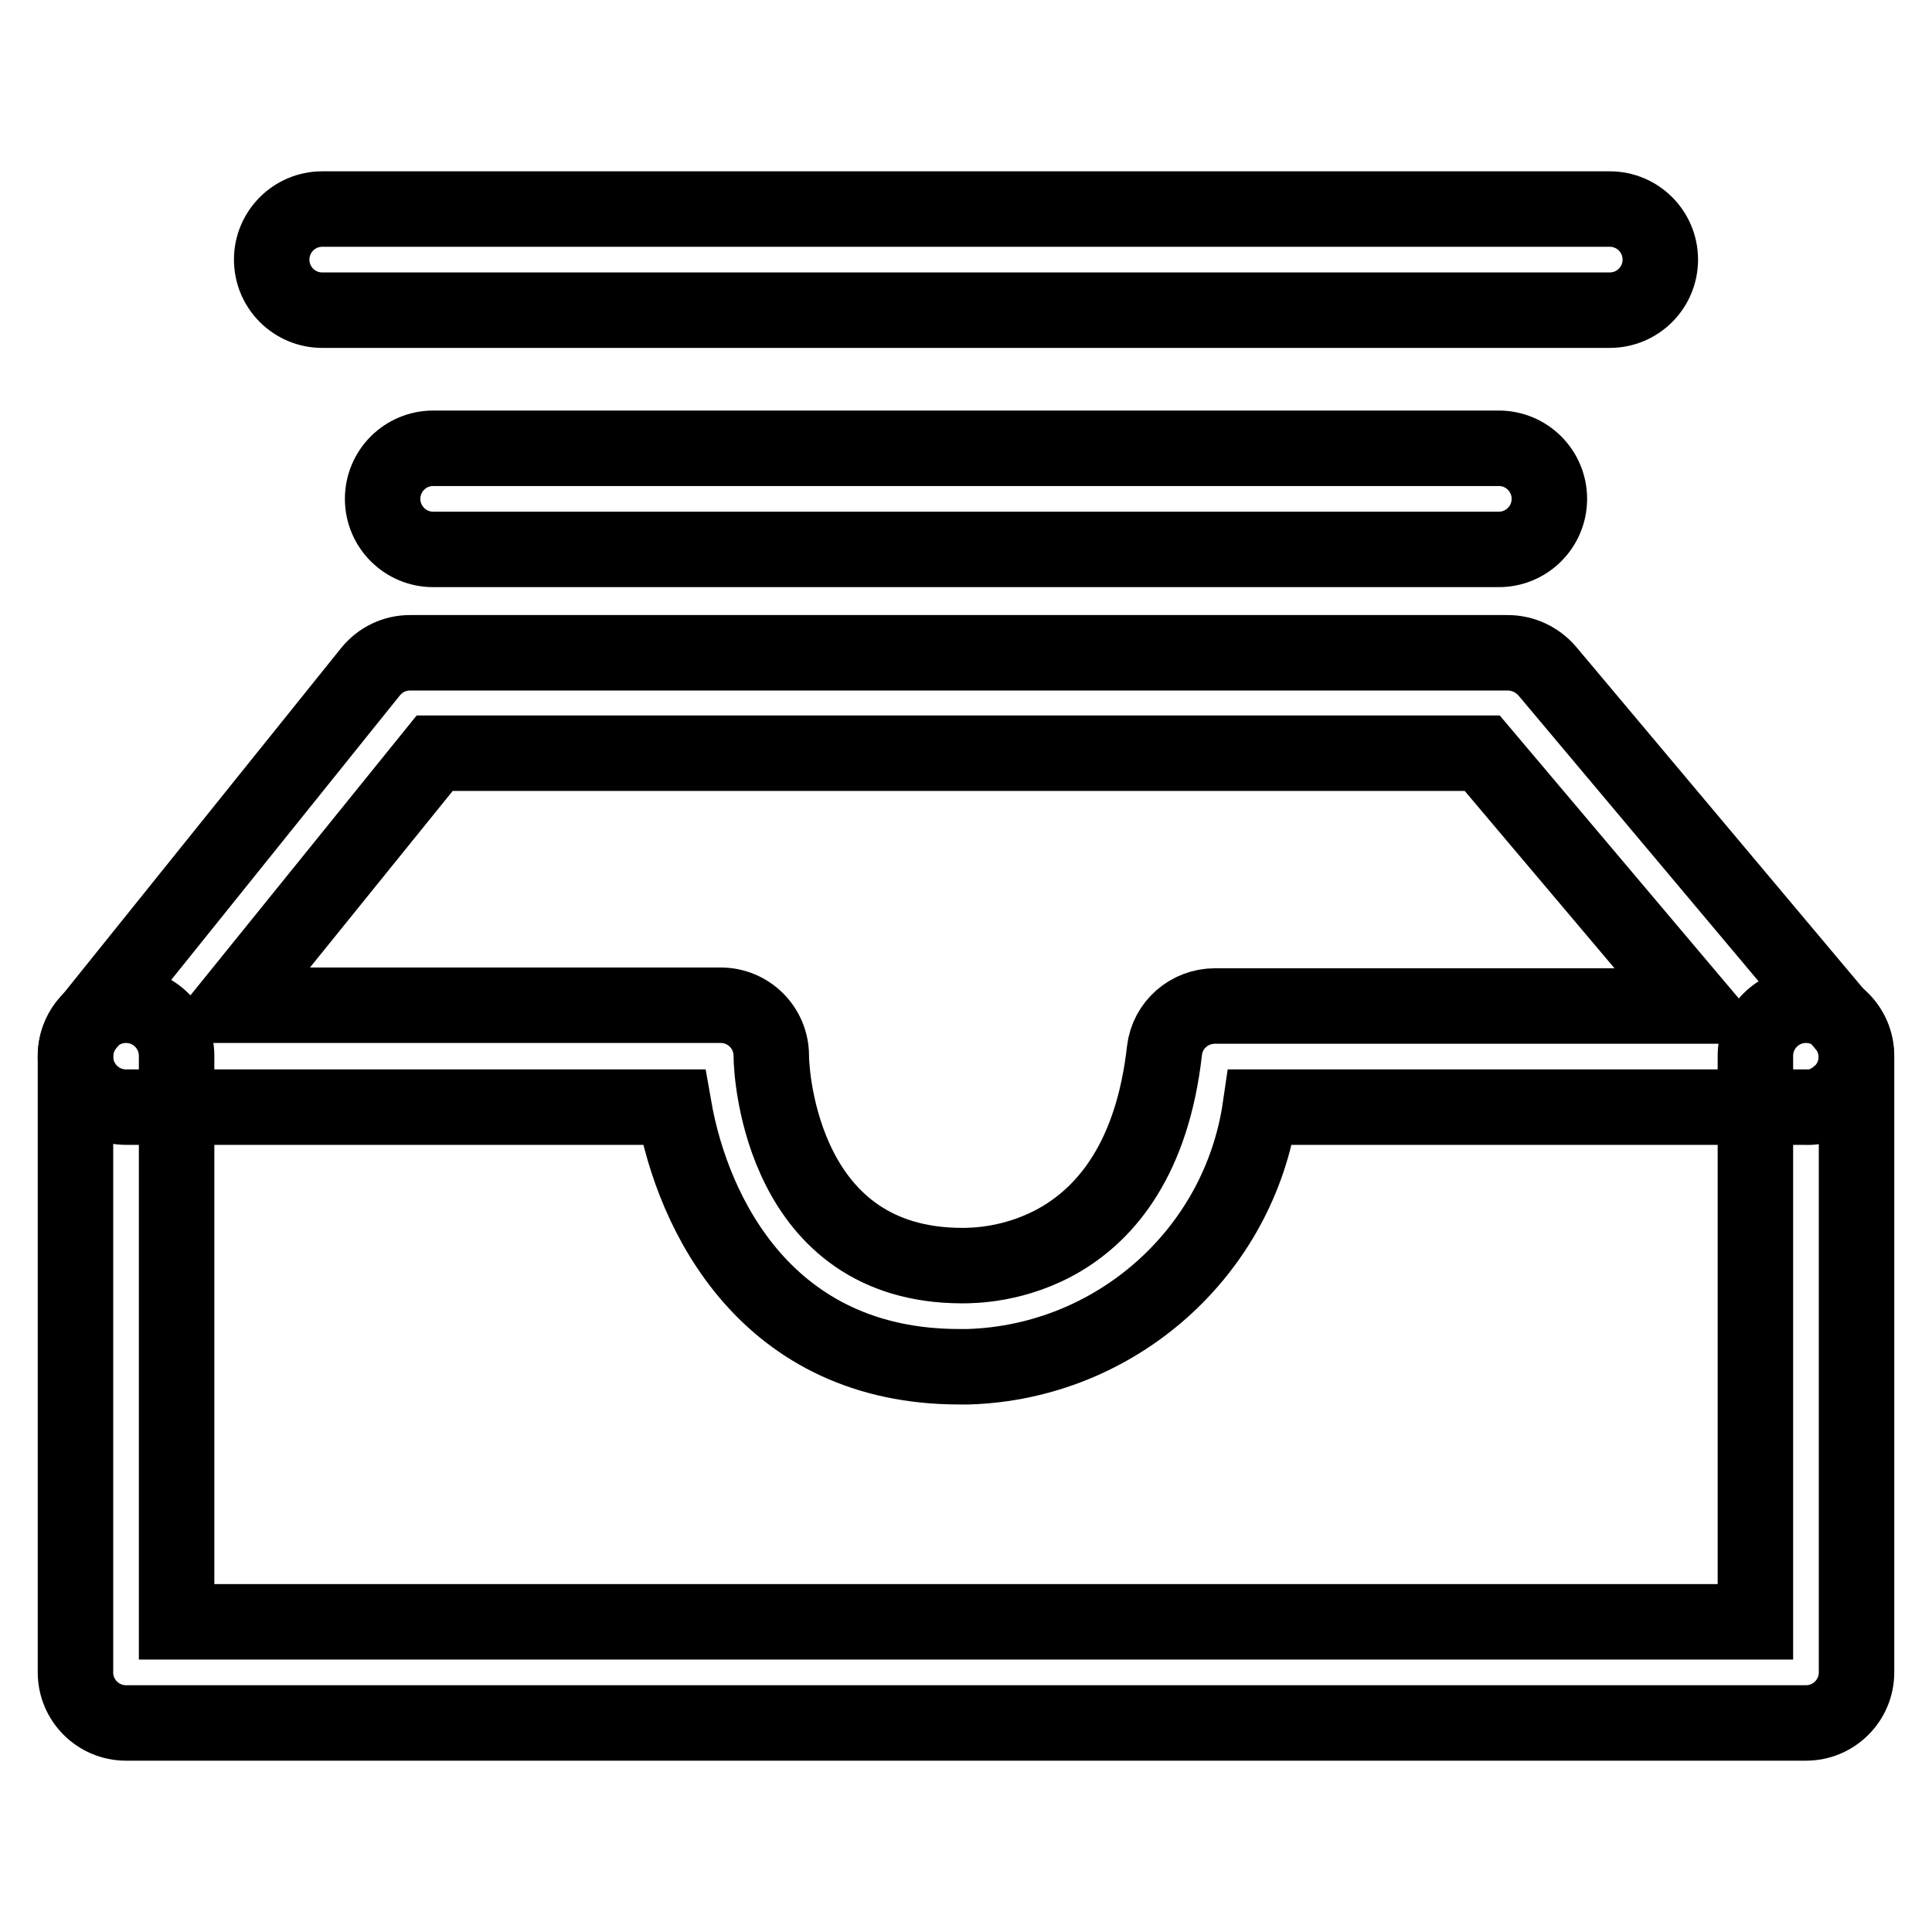
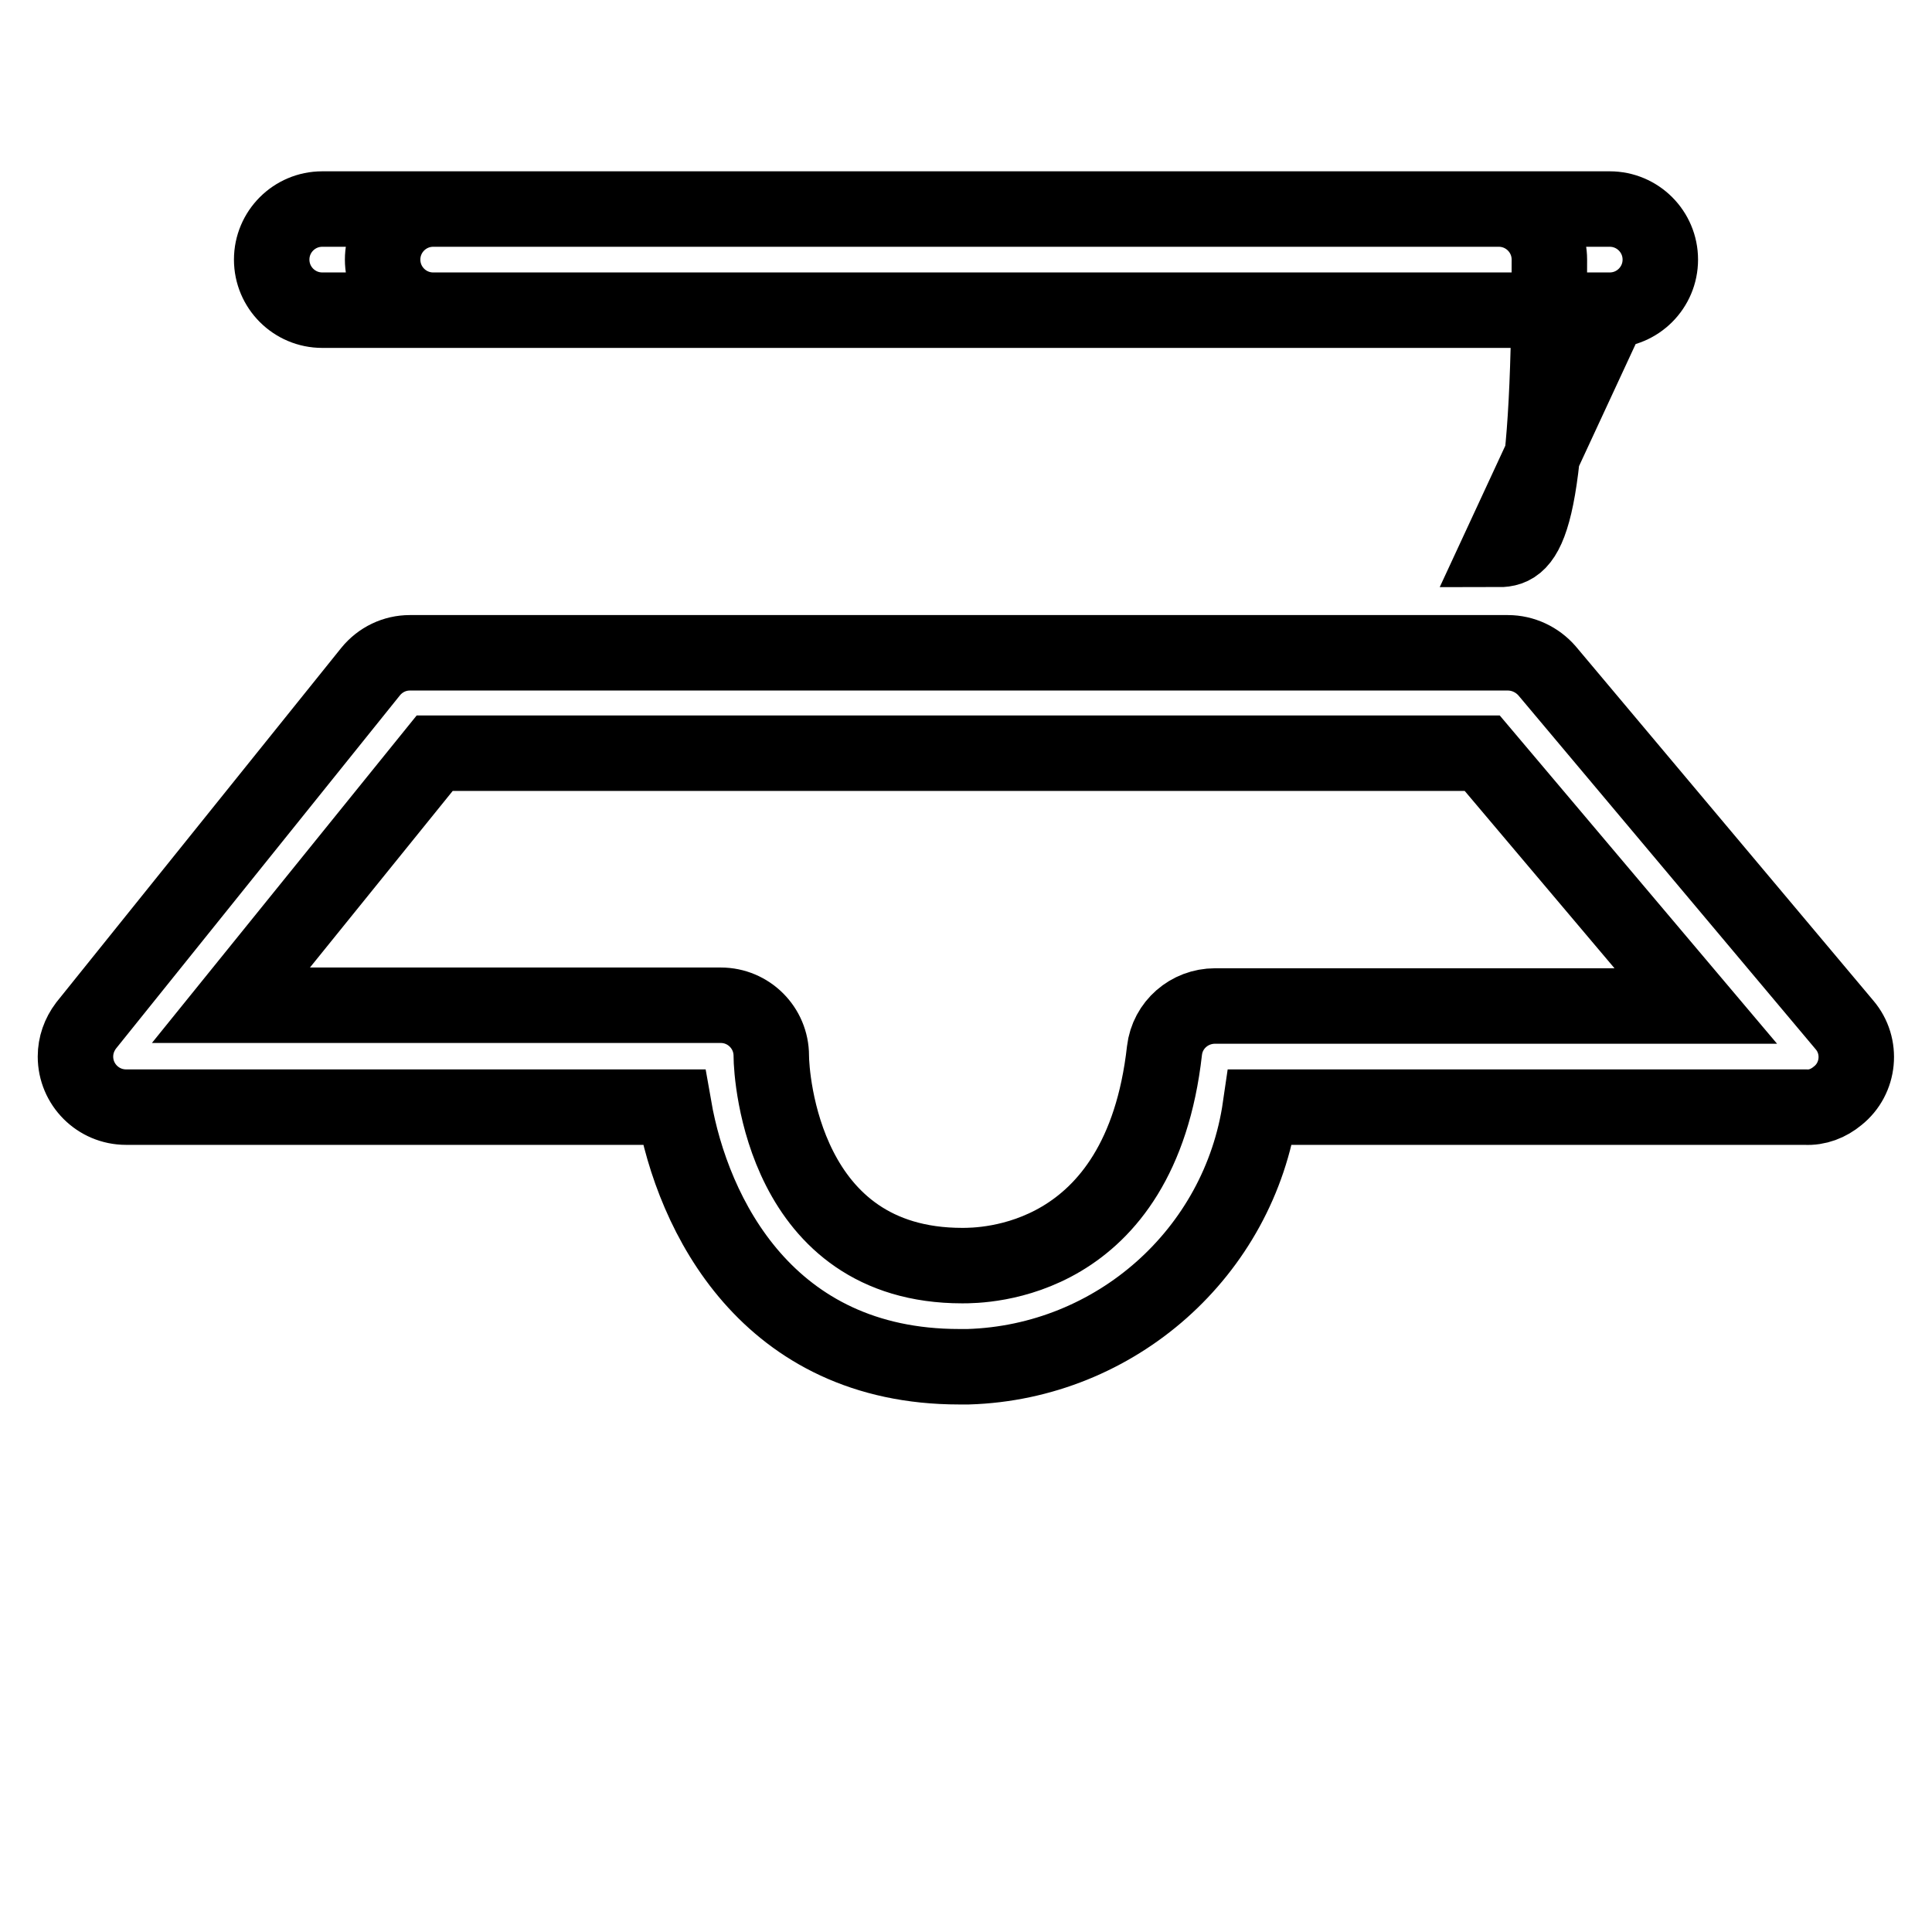
<svg xmlns="http://www.w3.org/2000/svg" version="1.1" x="0px" y="0px" viewBox="0 0 256 256" enable-background="new 0 0 256 256" xml:space="preserve">
  <g>
-     <path stroke-width="10" fill-opacity="0" stroke="#000000" d="M213.3,41.1H42.7c-3.7,0-6.7-3-6.7-6.7c0-3.7,3-6.7,6.7-6.7h170.6c3.7,0,6.7,3,6.7,6.7 C220,38.1,217,41.1,213.3,41.1z M198.6,72.8H57.4c-3.7,0-6.7-3-6.7-6.7c0-3.7,3-6.7,6.7-6.7c0,0,0,0,0,0h141.2c3.7,0,6.7,3,6.7,6.7 C205.3,69.8,202.3,72.8,198.6,72.8z M128.3,181.1h-1.2c-25.4,0-35.3-20.1-37.8-34.4H16.7c-3.7,0-6.7-3-6.7-6.7 c0-1.5,0.5-2.9,1.4-4.1l37.7-46.9c1.3-1.6,3.2-2.5,5.2-2.5h145.5c2,0,3.9,0.9,5.2,2.4l39.4,46.9c2.4,2.8,2,7.1-0.9,9.4 c-1.2,1-2.7,1.6-4.3,1.5H167C164.2,166,147.8,180.5,128.3,181.1z M30.6,133.2h64.9c3.7,0,6.7,3,6.7,6.7c0,2.8,1.6,27.8,25.3,27.8 c2.6,0,23.6,0,26.8-28.5c0.4-3.4,3.3-5.9,6.7-5.9h63.7l-28.3-33.5H57.6L30.6,133.2z" />
-     <path stroke-width="10" fill-opacity="0" stroke="#000000" d="M239.3,228.3H16.7c-3.7,0-6.7-3-6.7-6.7v-81.7c0-3.7,3-6.7,6.7-6.7c3.7,0,6.7,3,6.7,6.7c0,0,0,0,0,0v75 h209.2v-75c0-3.7,3-6.7,6.7-6.7s6.7,3,6.7,6.7v81.7C246,225.3,243,228.3,239.3,228.3z" />
+     <path stroke-width="10" fill-opacity="0" stroke="#000000" d="M213.3,41.1H42.7c-3.7,0-6.7-3-6.7-6.7c0-3.7,3-6.7,6.7-6.7h170.6c3.7,0,6.7,3,6.7,6.7 C220,38.1,217,41.1,213.3,41.1z H57.4c-3.7,0-6.7-3-6.7-6.7c0-3.7,3-6.7,6.7-6.7c0,0,0,0,0,0h141.2c3.7,0,6.7,3,6.7,6.7 C205.3,69.8,202.3,72.8,198.6,72.8z M128.3,181.1h-1.2c-25.4,0-35.3-20.1-37.8-34.4H16.7c-3.7,0-6.7-3-6.7-6.7 c0-1.5,0.5-2.9,1.4-4.1l37.7-46.9c1.3-1.6,3.2-2.5,5.2-2.5h145.5c2,0,3.9,0.9,5.2,2.4l39.4,46.9c2.4,2.8,2,7.1-0.9,9.4 c-1.2,1-2.7,1.6-4.3,1.5H167C164.2,166,147.8,180.5,128.3,181.1z M30.6,133.2h64.9c3.7,0,6.7,3,6.7,6.7c0,2.8,1.6,27.8,25.3,27.8 c2.6,0,23.6,0,26.8-28.5c0.4-3.4,3.3-5.9,6.7-5.9h63.7l-28.3-33.5H57.6L30.6,133.2z" />
  </g>
</svg>